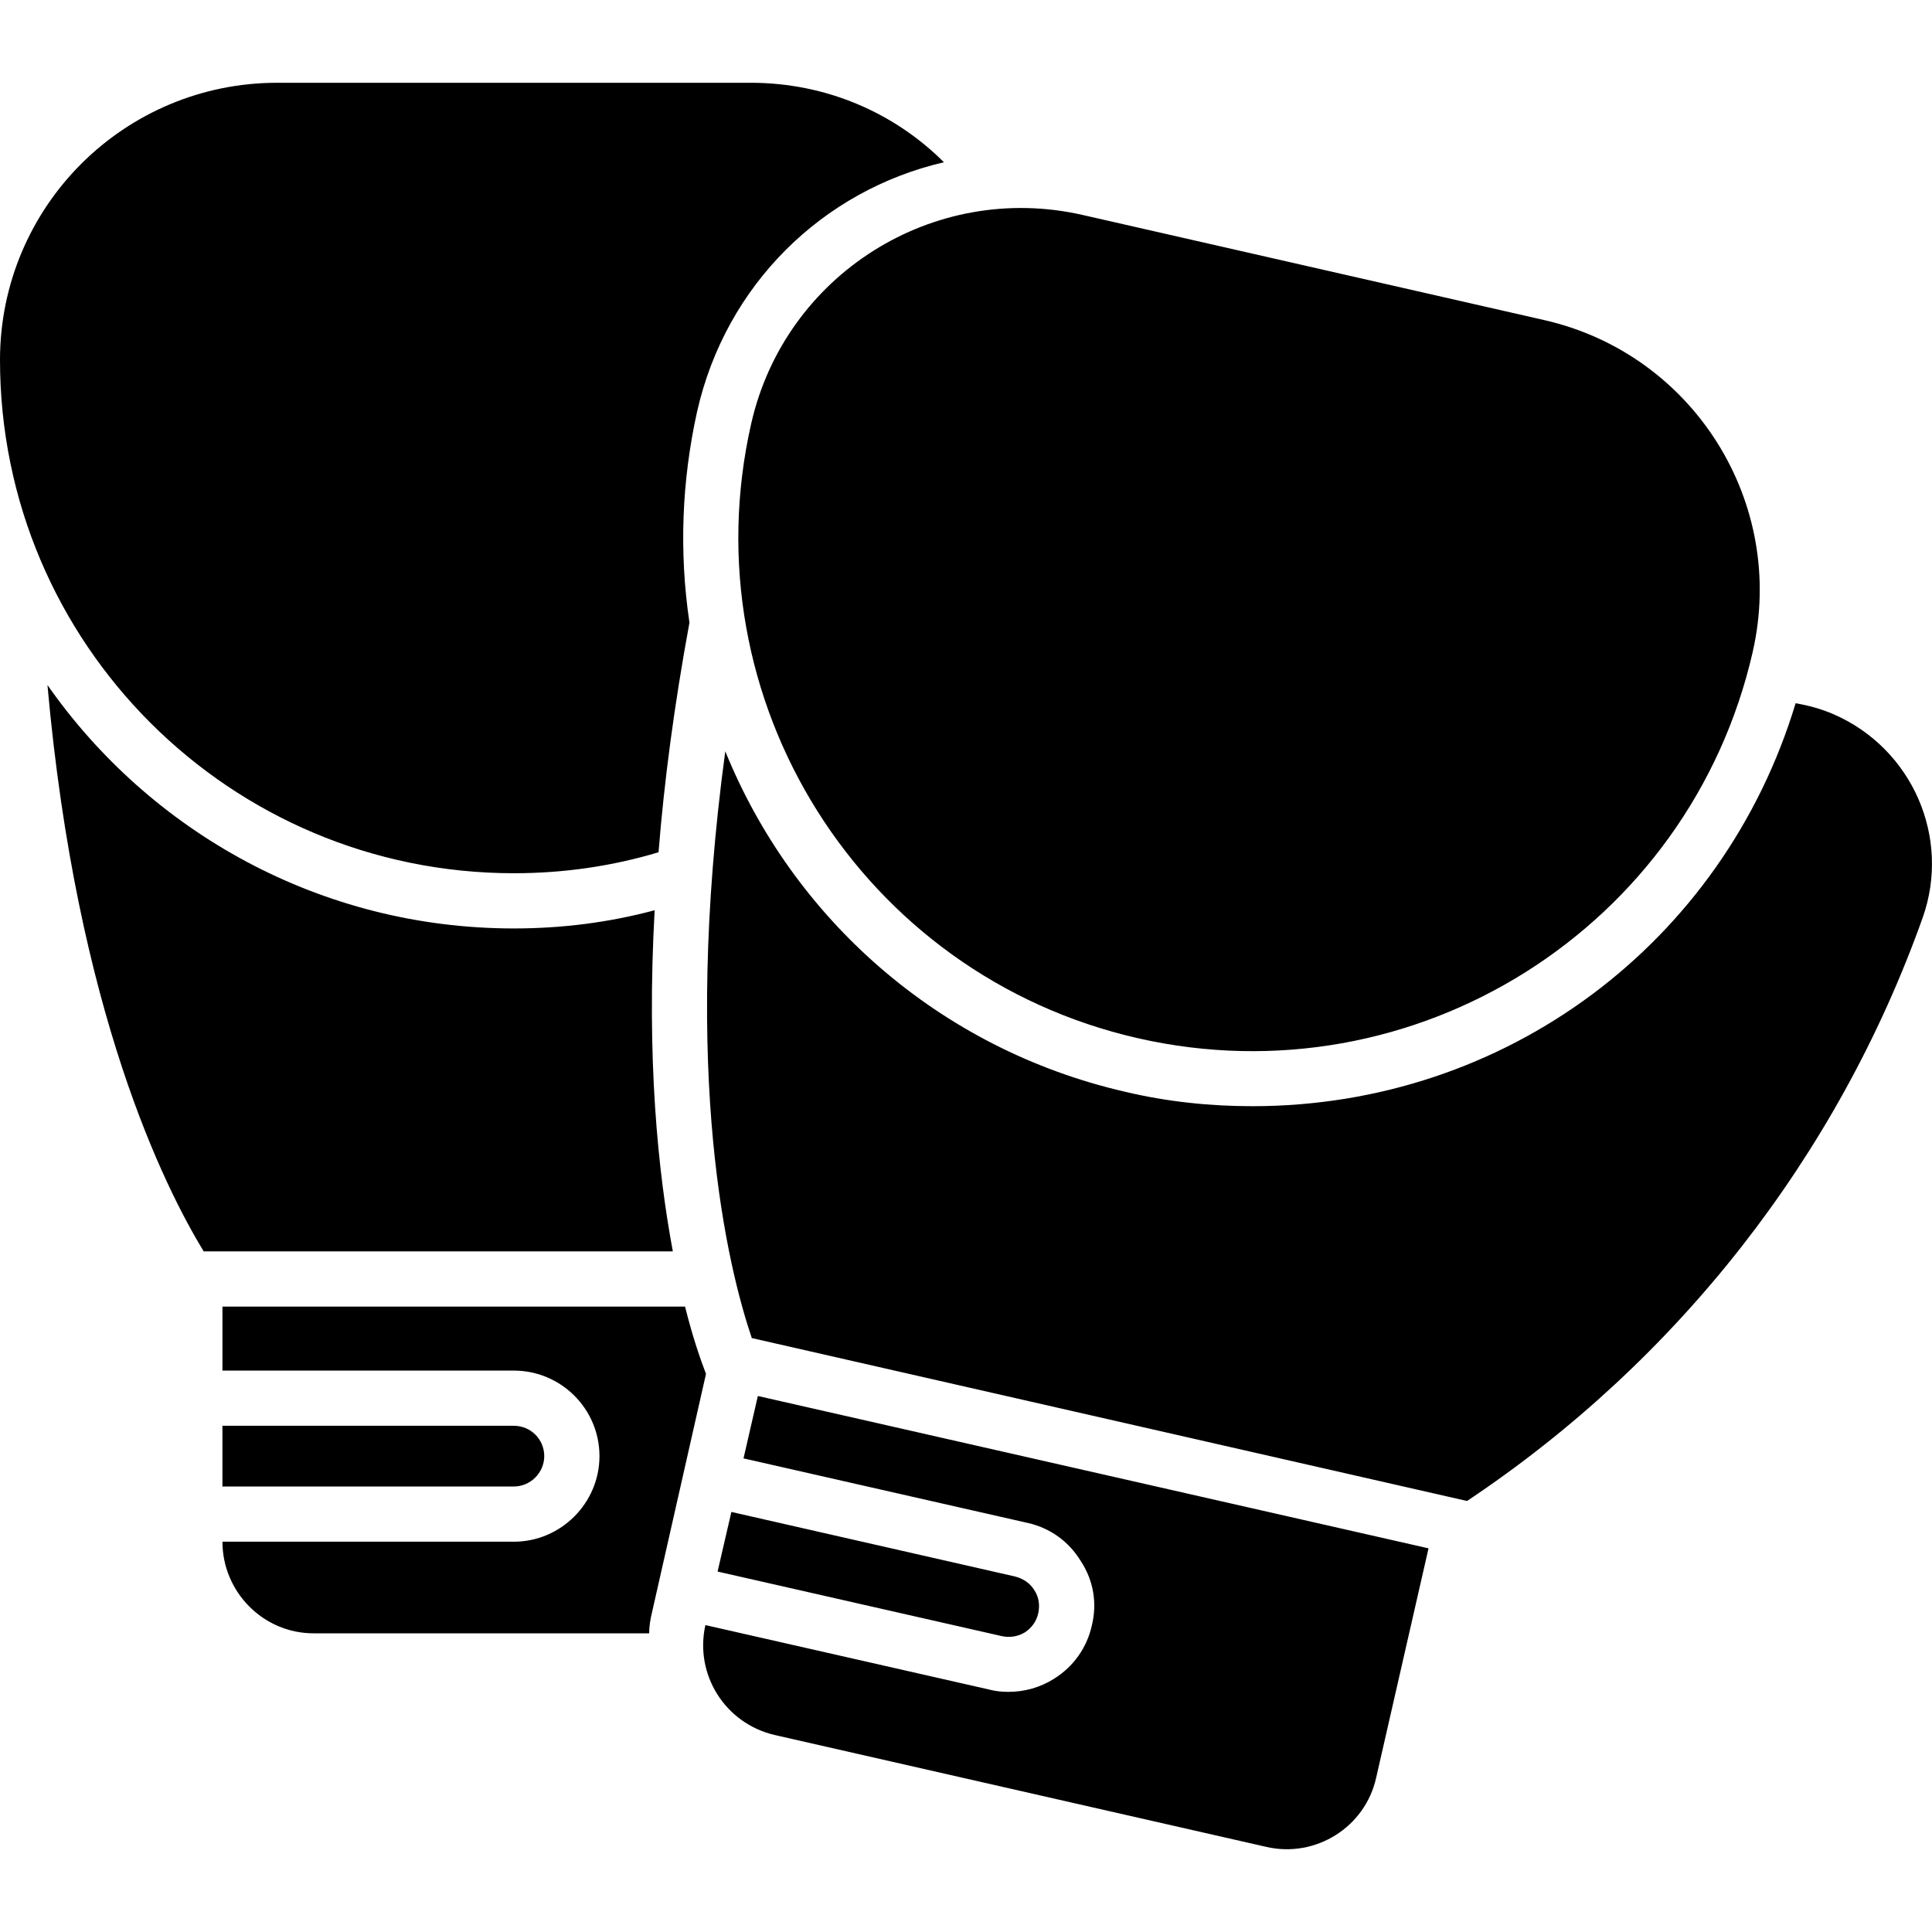
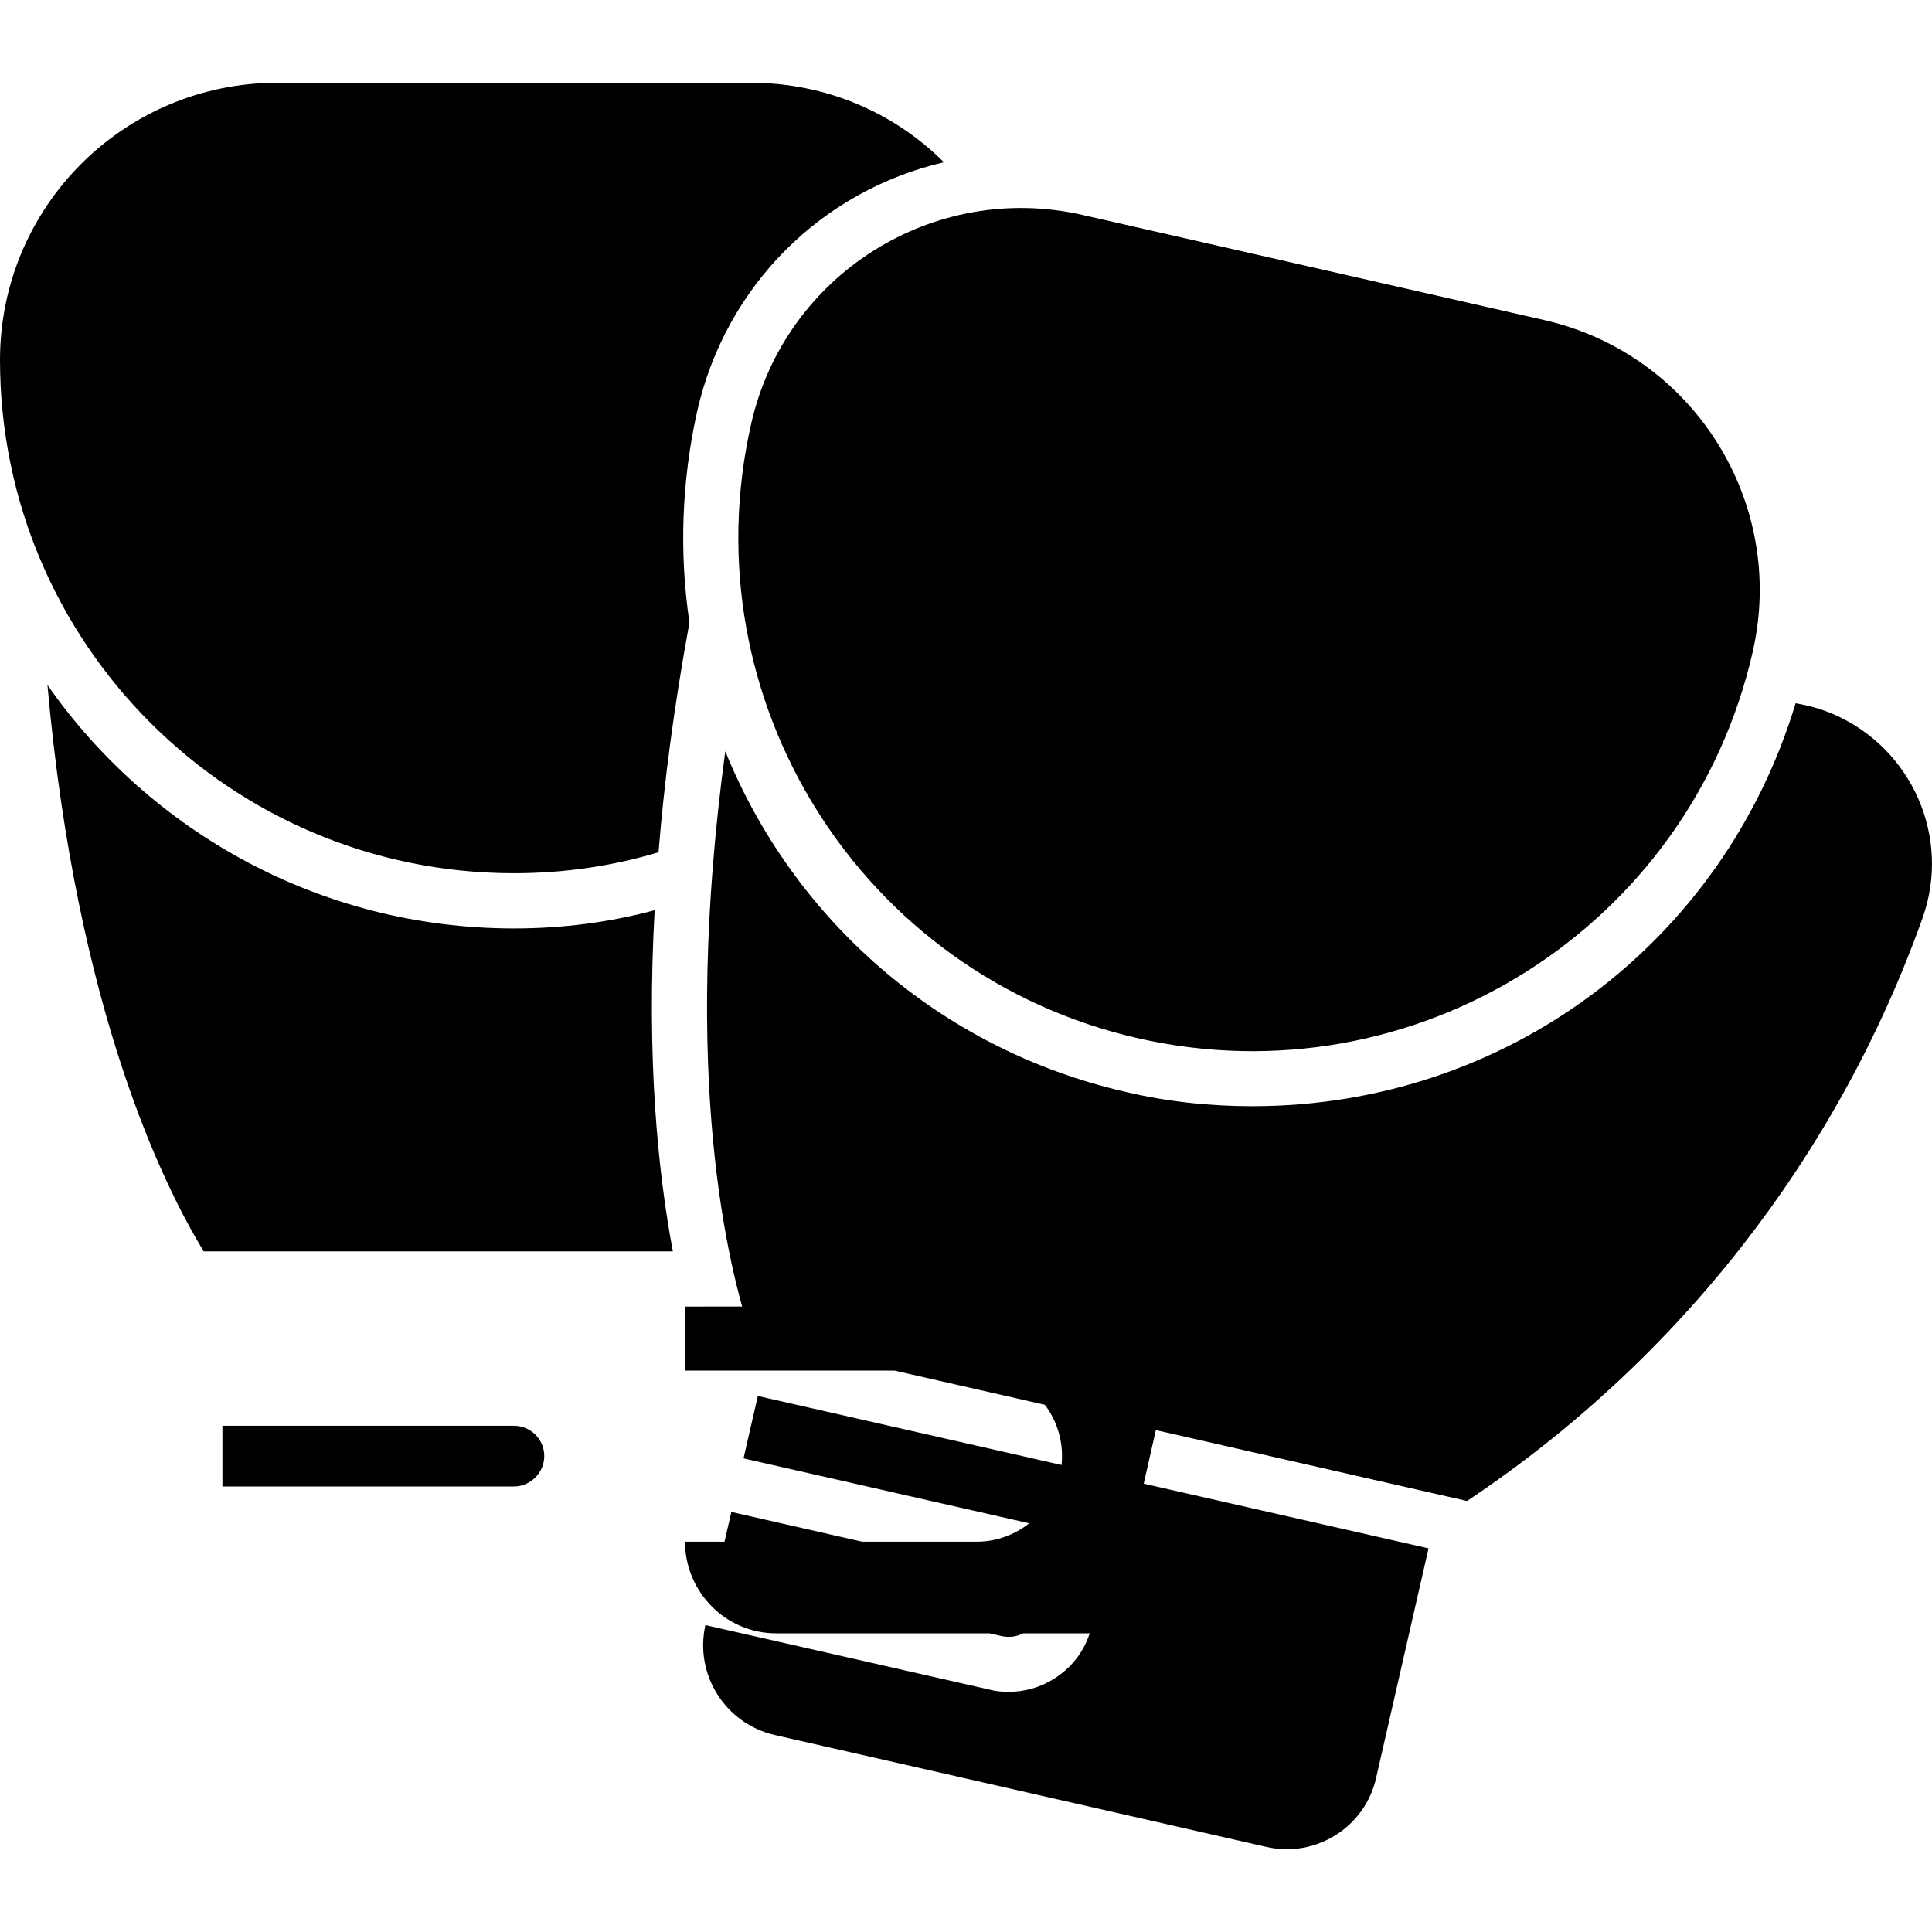
<svg xmlns="http://www.w3.org/2000/svg" id="Layer_1" viewBox="0 0 64 64">
-   <path d="m22.29 41.453h-15.543c-1.28-2.103-4.206-7.899-5.175-18.761 3.401 4.864 9.051 8.064 15.451 8.064 1.609 0 3.163-.201 4.663-.603-.274 4.919.11 8.667.603 11.301zm2.578-38.711h-15.689c-2.523 0-4.827 1.024-6.491 2.688-1.664 1.664-2.688 3.968-2.688 6.491 0 9.399 7.625 17.006 17.024 17.006 1.664 0 3.273-.238 4.791-.695.183-2.304.512-4.827 1.024-7.607-.347-2.341-.256-4.699.256-7.003.951-4.187 4.151-7.314 8.174-8.247-1.646-1.646-3.913-2.633-6.4-2.633zm-6.839 45.495c0-.567-.457-1.006-1.006-1.006h-9.655v2.011h9.655c.549-0 1.006-.457 1.006-1.006zm4.663-4.955h-15.323v2.121h9.655c1.554 0 2.834 1.262 2.834 2.834 0 1.554-1.28 2.834-2.834 2.834h-9.655c0 1.664 1.353 3.035 3.017 3.035h11.118c0-.219.037-.457.091-.677l1.792-7.918c-.183-.475-.439-1.207-.695-2.231zm35.371-21.7 0-0c1.125-4.938-1.967-9.853-6.905-10.978l-15.294-3.483c-4.938-1.125-9.853 1.967-10.978 6.905l-0.0 0c-2.086 9.162 3.649 18.28 12.811 20.367l0.0 0c9.162 2.086 18.28-3.649 20.367-12.811zm-23.796 31.099c-.146-.238-.366-.384-.64-.457l-9.399-2.139-.457 1.975 9.417 2.139c.256.055.53.018.768-.128.219-.146.384-.366.439-.64.055-.256.018-.53-.128-.75zm-9.637-4.37 9.417 2.139c.731.165 1.353.603 1.755 1.262.421.64.549 1.39.366 2.139-.165.731-.603 1.353-1.244 1.755-.457.293-.987.439-1.518.439-.201 0-.421-.018-.622-.073l-9.417-2.139c-.366 1.646.658 3.255 2.286 3.639l16.311 3.712c1.627.366 3.255-.658 3.621-2.286l1.737-7.607-22.217-5.047zm36.114-24.649c-.421-.183-.841-.293-1.262-.366-2.396 7.936-9.6 13.348-17.993 13.348-1.408 0-2.816-.146-4.206-.475-6.217-1.426-11.026-5.778-13.257-11.282-1.463 10.807.091 17.115.878 19.438l23.68 5.394h.018c6.967-4.645 12.27-11.41 15.086-19.31.951-2.67-.347-5.614-2.944-6.747z" />
+   <path d="m22.29 41.453h-15.543c-1.28-2.103-4.206-7.899-5.175-18.761 3.401 4.864 9.051 8.064 15.451 8.064 1.609 0 3.163-.201 4.663-.603-.274 4.919.11 8.667.603 11.301zm2.578-38.711h-15.689c-2.523 0-4.827 1.024-6.491 2.688-1.664 1.664-2.688 3.968-2.688 6.491 0 9.399 7.625 17.006 17.024 17.006 1.664 0 3.273-.238 4.791-.695.183-2.304.512-4.827 1.024-7.607-.347-2.341-.256-4.699.256-7.003.951-4.187 4.151-7.314 8.174-8.247-1.646-1.646-3.913-2.633-6.4-2.633zm-6.839 45.495c0-.567-.457-1.006-1.006-1.006h-9.655v2.011h9.655c.549-0 1.006-.457 1.006-1.006zm4.663-4.955v2.121h9.655c1.554 0 2.834 1.262 2.834 2.834 0 1.554-1.28 2.834-2.834 2.834h-9.655c0 1.664 1.353 3.035 3.017 3.035h11.118c0-.219.037-.457.091-.677l1.792-7.918c-.183-.475-.439-1.207-.695-2.231zm35.371-21.7 0-0c1.125-4.938-1.967-9.853-6.905-10.978l-15.294-3.483c-4.938-1.125-9.853 1.967-10.978 6.905l-0.0 0c-2.086 9.162 3.649 18.28 12.811 20.367l0.0 0c9.162 2.086 18.28-3.649 20.367-12.811zm-23.796 31.099c-.146-.238-.366-.384-.64-.457l-9.399-2.139-.457 1.975 9.417 2.139c.256.055.53.018.768-.128.219-.146.384-.366.439-.64.055-.256.018-.53-.128-.75zm-9.637-4.37 9.417 2.139c.731.165 1.353.603 1.755 1.262.421.64.549 1.39.366 2.139-.165.731-.603 1.353-1.244 1.755-.457.293-.987.439-1.518.439-.201 0-.421-.018-.622-.073l-9.417-2.139c-.366 1.646.658 3.255 2.286 3.639l16.311 3.712c1.627.366 3.255-.658 3.621-2.286l1.737-7.607-22.217-5.047zm36.114-24.649c-.421-.183-.841-.293-1.262-.366-2.396 7.936-9.6 13.348-17.993 13.348-1.408 0-2.816-.146-4.206-.475-6.217-1.426-11.026-5.778-13.257-11.282-1.463 10.807.091 17.115.878 19.438l23.68 5.394h.018c6.967-4.645 12.27-11.41 15.086-19.31.951-2.67-.347-5.614-2.944-6.747z" />
</svg>